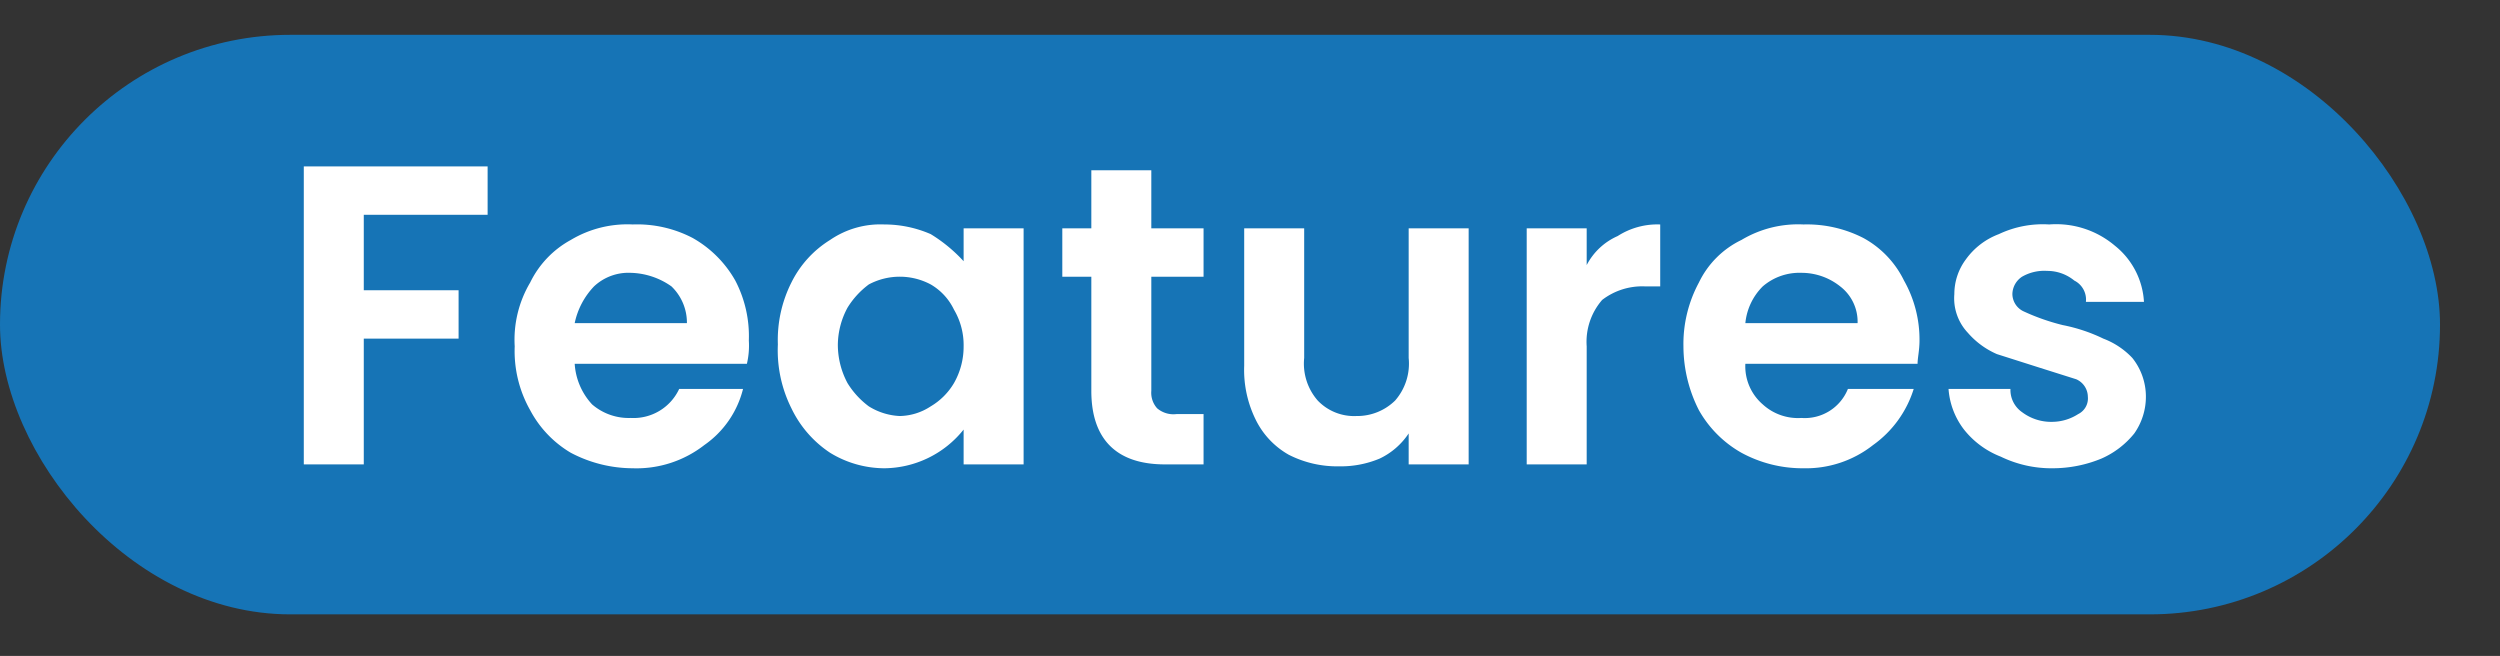
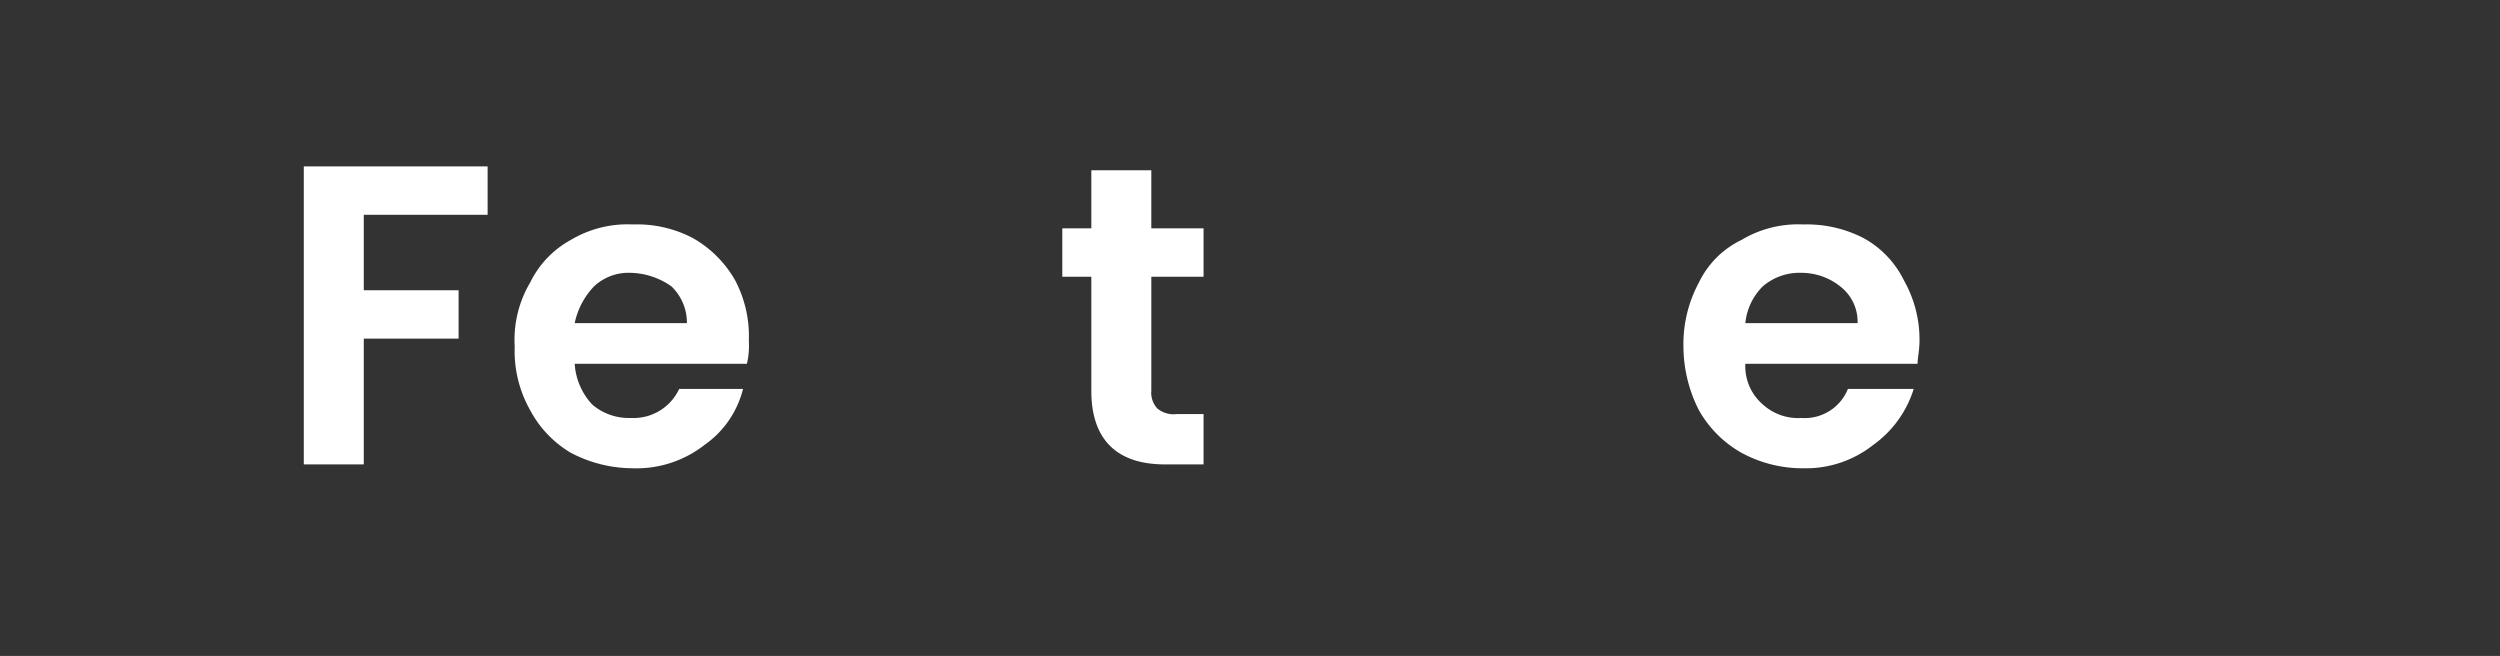
<svg xmlns="http://www.w3.org/2000/svg" id="ed0d51fd-95d3-49f3-9fd4-bc7e5e1a6598" data-name="Layer 1" viewBox="0 0 129.2 33.9">
  <rect x="0" y="0" width="129.2" height="33.9" fill="#333333" stroke="none" />
-   <rect y="1.8" width="126.1" height="29.95" rx="15" style="fill:#1674b6" />
  <path d="M25.2,8.6v2.5H18.8V15h4.9v2.5H18.8V24H15.7V8.6Z" style="fill:#fff" />
  <path d="M38.6,18.8H29.7a3.4,3.4,0,0,0,.9,2.1,2.9,2.9,0,0,0,2,.7,2.6,2.6,0,0,0,2.5-1.5h3.3a5,5,0,0,1-2,2.9,5.7,5.7,0,0,1-3.7,1.2,6.9,6.9,0,0,1-3.2-.8,5.6,5.6,0,0,1-2.1-2.2,6.2,6.2,0,0,1-.8-3.3,5.8,5.8,0,0,1,.8-3.3,5,5,0,0,1,2.1-2.2,5.7,5.7,0,0,1,3.2-.8,6.2,6.2,0,0,1,3.1.7A5.8,5.8,0,0,1,38,14.5a6.2,6.2,0,0,1,.7,3.1A4.1,4.1,0,0,1,38.6,18.8Zm-3.1-2.1a2.6,2.6,0,0,0-.8-1.9,3.8,3.8,0,0,0-2.1-.7,2.6,2.6,0,0,0-1.9.7,3.9,3.9,0,0,0-1,1.9Z" style="fill:#fff" />
-   <path d="M40.9,14.6a5.4,5.4,0,0,1,2-2.2,4.6,4.6,0,0,1,2.8-.8,6,6,0,0,1,2.4.5,7.9,7.9,0,0,1,1.7,1.4V11.8h3.1V24H49.8V22.2a5.3,5.3,0,0,1-4.1,2,5.4,5.4,0,0,1-2.8-.8,5.7,5.7,0,0,1-2-2.3,6.7,6.7,0,0,1-.7-3.3A6.6,6.6,0,0,1,40.9,14.6ZM49.3,16a3,3,0,0,0-1.2-1.3,3.4,3.4,0,0,0-3.2,0,4.3,4.3,0,0,0-1.1,1.2,4.1,4.1,0,0,0-.5,1.9,4.2,4.2,0,0,0,.5,2A4.3,4.3,0,0,0,44.9,21a3.3,3.3,0,0,0,1.6.5,3,3,0,0,0,1.6-.5,3.4,3.4,0,0,0,1.2-1.2,3.8,3.8,0,0,0,.5-1.9A3.6,3.6,0,0,0,49.3,16Z" style="fill:#fff" />
  <path d="M59.5,14.3v5.9a1.2,1.2,0,0,0,.3.9,1.3,1.3,0,0,0,1,.3h1.4V24h-2c-2.5,0-3.8-1.3-3.8-3.8V14.3H54.9V11.8h1.5v-3h3.1v3h2.7v2.5Z" style="fill:#fff" />
-   <path d="M75.9,11.8V24H72.8V22.4a3.7,3.7,0,0,1-1.5,1.3,5.2,5.2,0,0,1-2.1.4,5.5,5.5,0,0,1-2.6-.6,4.2,4.2,0,0,1-1.7-1.8,5.8,5.8,0,0,1-.6-2.8V11.8h3.1v6.7a2.9,2.9,0,0,0,.7,2.2,2.6,2.6,0,0,0,2,.8,2.8,2.8,0,0,0,2-.8,2.9,2.9,0,0,0,.7-2.2V11.8Z" style="fill:#fff" />
-   <path d="M83.6,12.2a3.8,3.8,0,0,1,2.2-.6v3.2H85a3.4,3.4,0,0,0-2.2.7,3.3,3.3,0,0,0-.8,2.4V24H78.9V11.8H82v1.9A3.3,3.3,0,0,1,83.6,12.2Z" style="fill:#fff" />
  <path d="M99.1,18.8H90.2a2.6,2.6,0,0,0,.9,2.1,2.7,2.7,0,0,0,2,.7,2.4,2.4,0,0,0,2.4-1.5h3.4A5.6,5.6,0,0,1,96.8,23a5.6,5.6,0,0,1-3.6,1.2,6.6,6.6,0,0,1-3.2-.8,5.8,5.8,0,0,1-2.2-2.2,7.3,7.3,0,0,1-.8-3.3,6.7,6.7,0,0,1,.8-3.3A4.7,4.7,0,0,1,90,12.4a5.7,5.7,0,0,1,3.2-.8,6.4,6.4,0,0,1,3.1.7,5,5,0,0,1,2.1,2.2,6.2,6.2,0,0,1,.8,3.1C99.2,18.1,99.1,18.5,99.1,18.8ZM96,16.7a2.3,2.3,0,0,0-.9-1.9,3.2,3.2,0,0,0-2-.7,2.9,2.9,0,0,0-2,.7,3.1,3.1,0,0,0-.9,1.9Z" style="fill:#fff" />
-   <path d="M103.4,23.6a4.5,4.5,0,0,1-1.9-1.4,3.9,3.9,0,0,1-.8-2.1h3.2a1.4,1.4,0,0,0,.6,1.2,2.5,2.5,0,0,0,1.6.5,2.5,2.5,0,0,0,1.3-.4.9.9,0,0,0,.5-.9,1,1,0,0,0-.6-.9l-1.9-.6-2.2-.7a4.2,4.2,0,0,1-1.5-1.1,2.6,2.6,0,0,1-.7-2,3,3,0,0,1,.6-1.8,3.7,3.7,0,0,1,1.7-1.3,5.3,5.3,0,0,1,2.6-.5,4.7,4.7,0,0,1,3.4,1.1,4,4,0,0,1,1.5,2.9h-3a1.1,1.1,0,0,0-.6-1.1,2.2,2.2,0,0,0-1.4-.5,2.3,2.3,0,0,0-1.3.3,1.1,1.1,0,0,0-.5.9,1,1,0,0,0,.6.9,11.1,11.1,0,0,0,2,.7,8.6,8.6,0,0,1,2.1.7,4,4,0,0,1,1.5,1,3.2,3.2,0,0,1,.7,2,3.3,3.3,0,0,1-.6,1.9,4.5,4.5,0,0,1-1.7,1.3,6.6,6.6,0,0,1-2.5.5A6,6,0,0,1,103.4,23.6Z" style="fill:#fff" />
</svg>